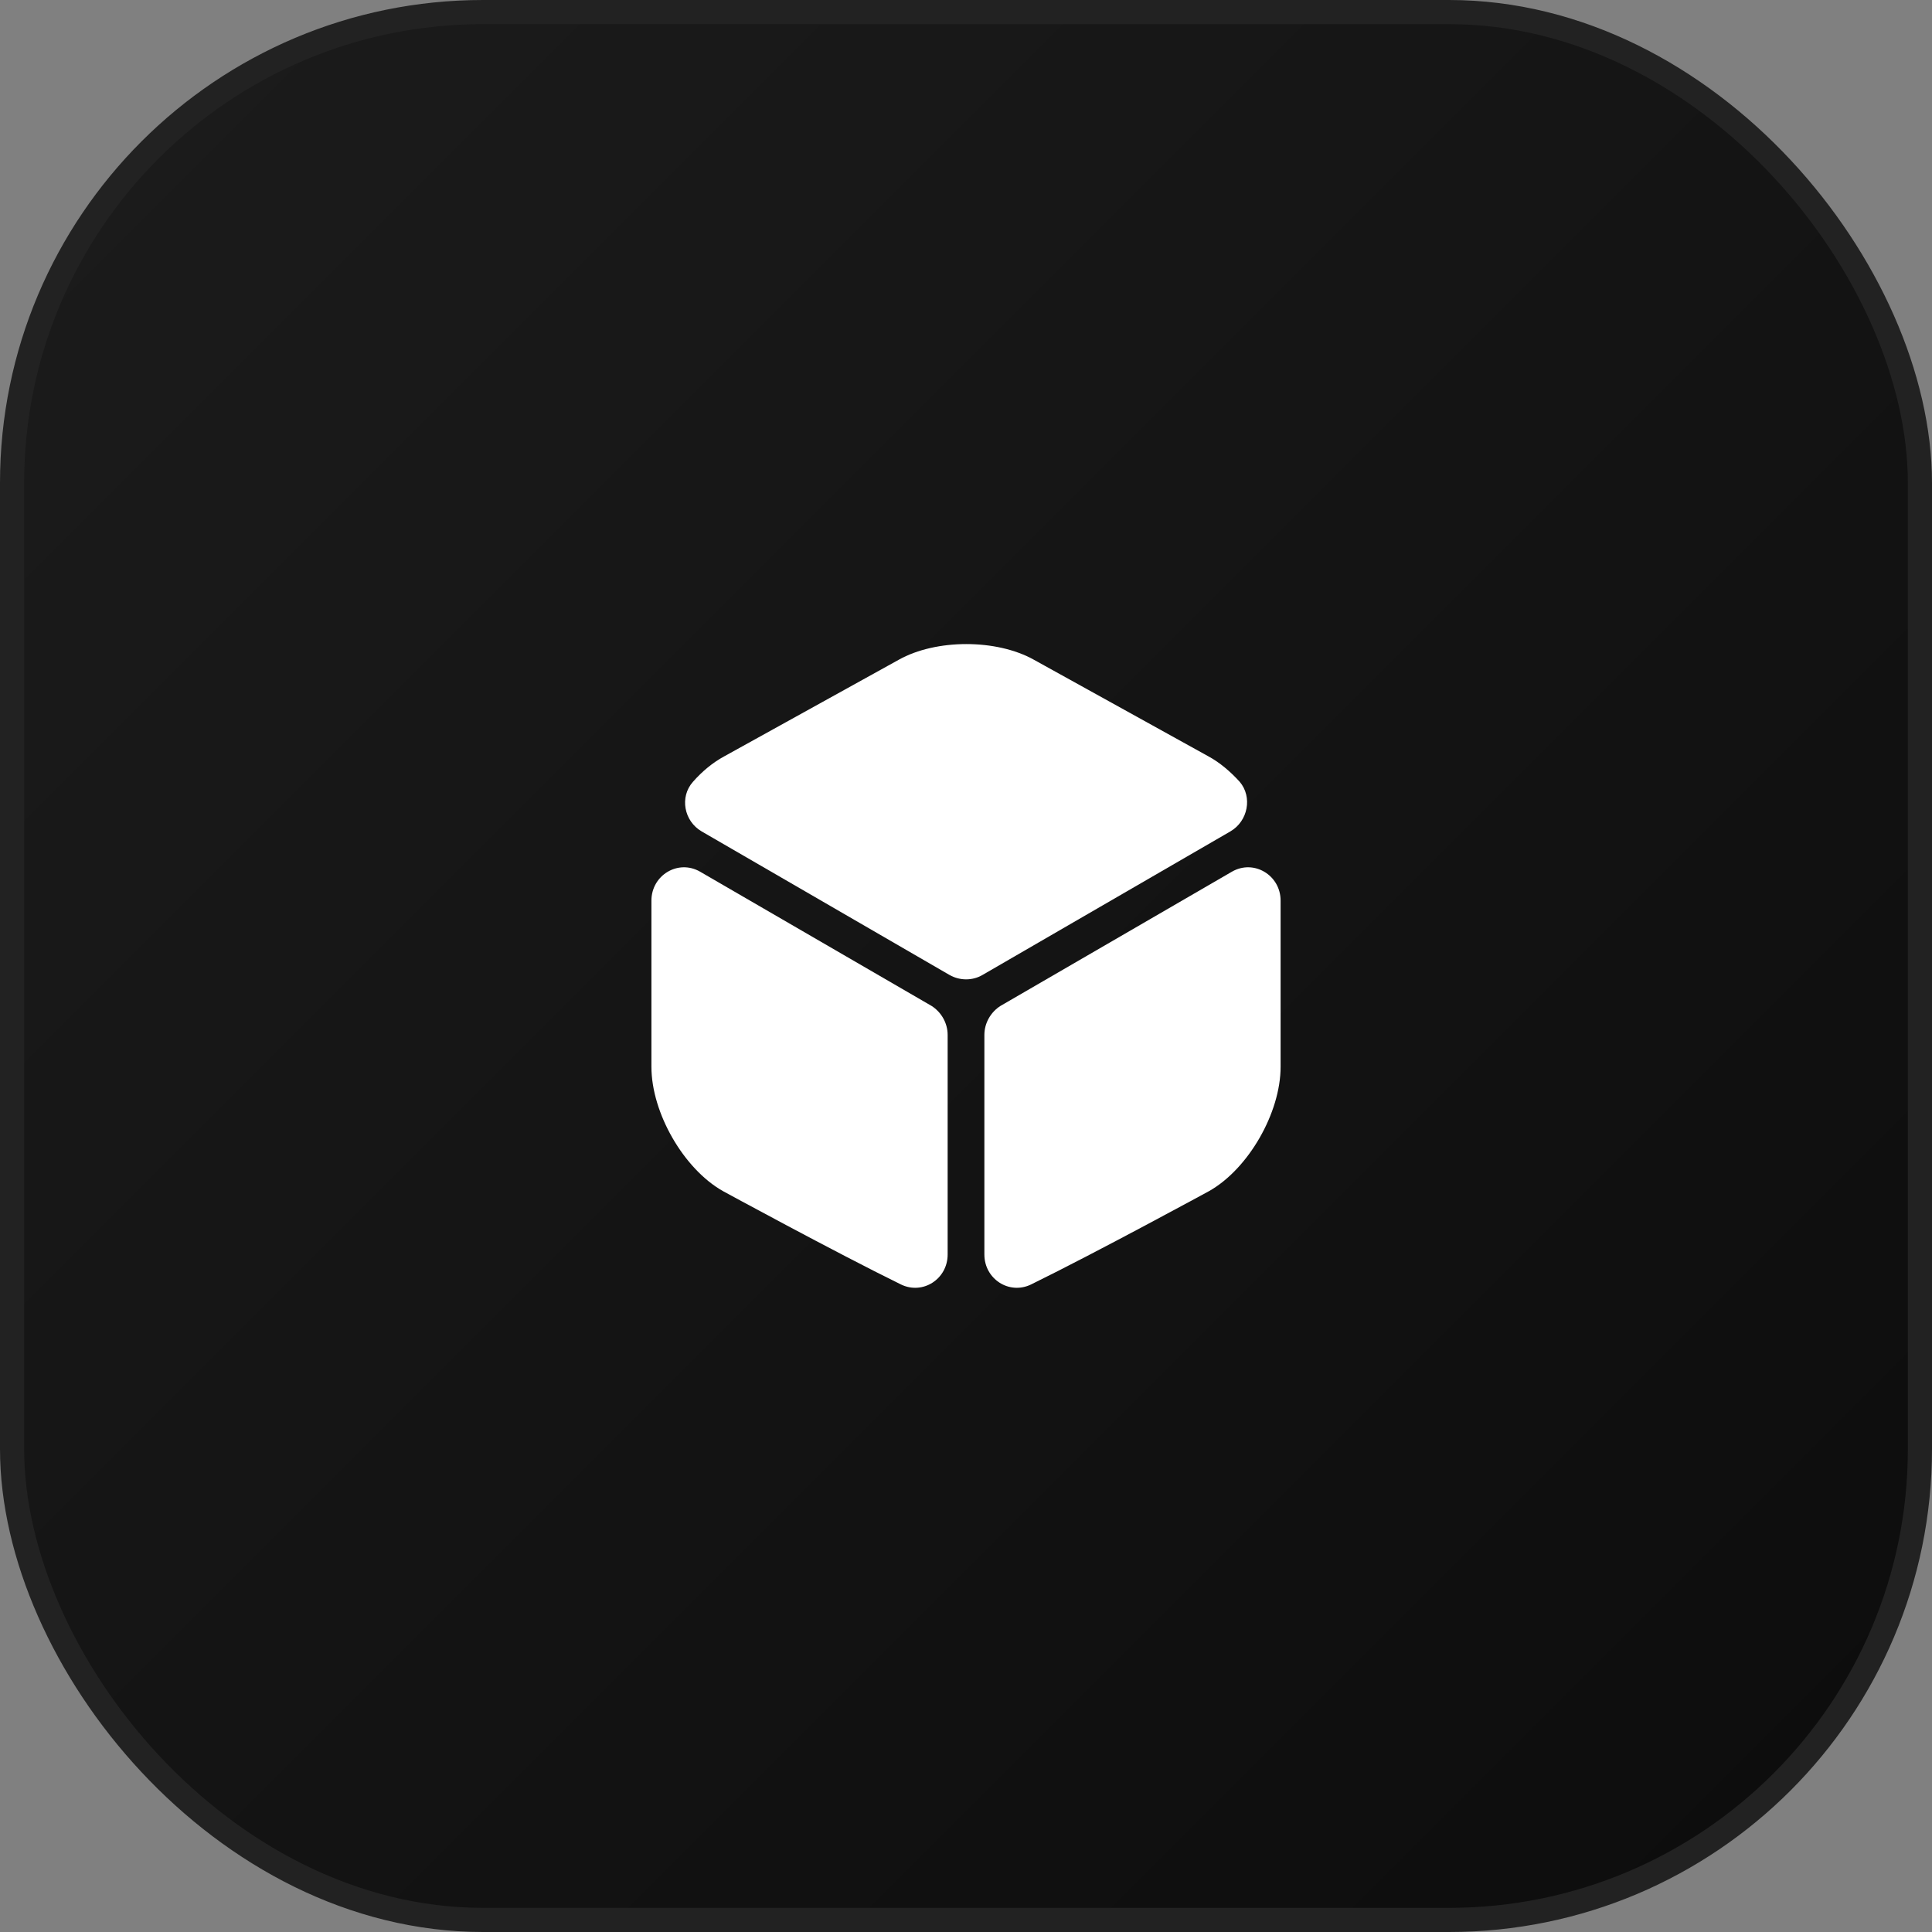
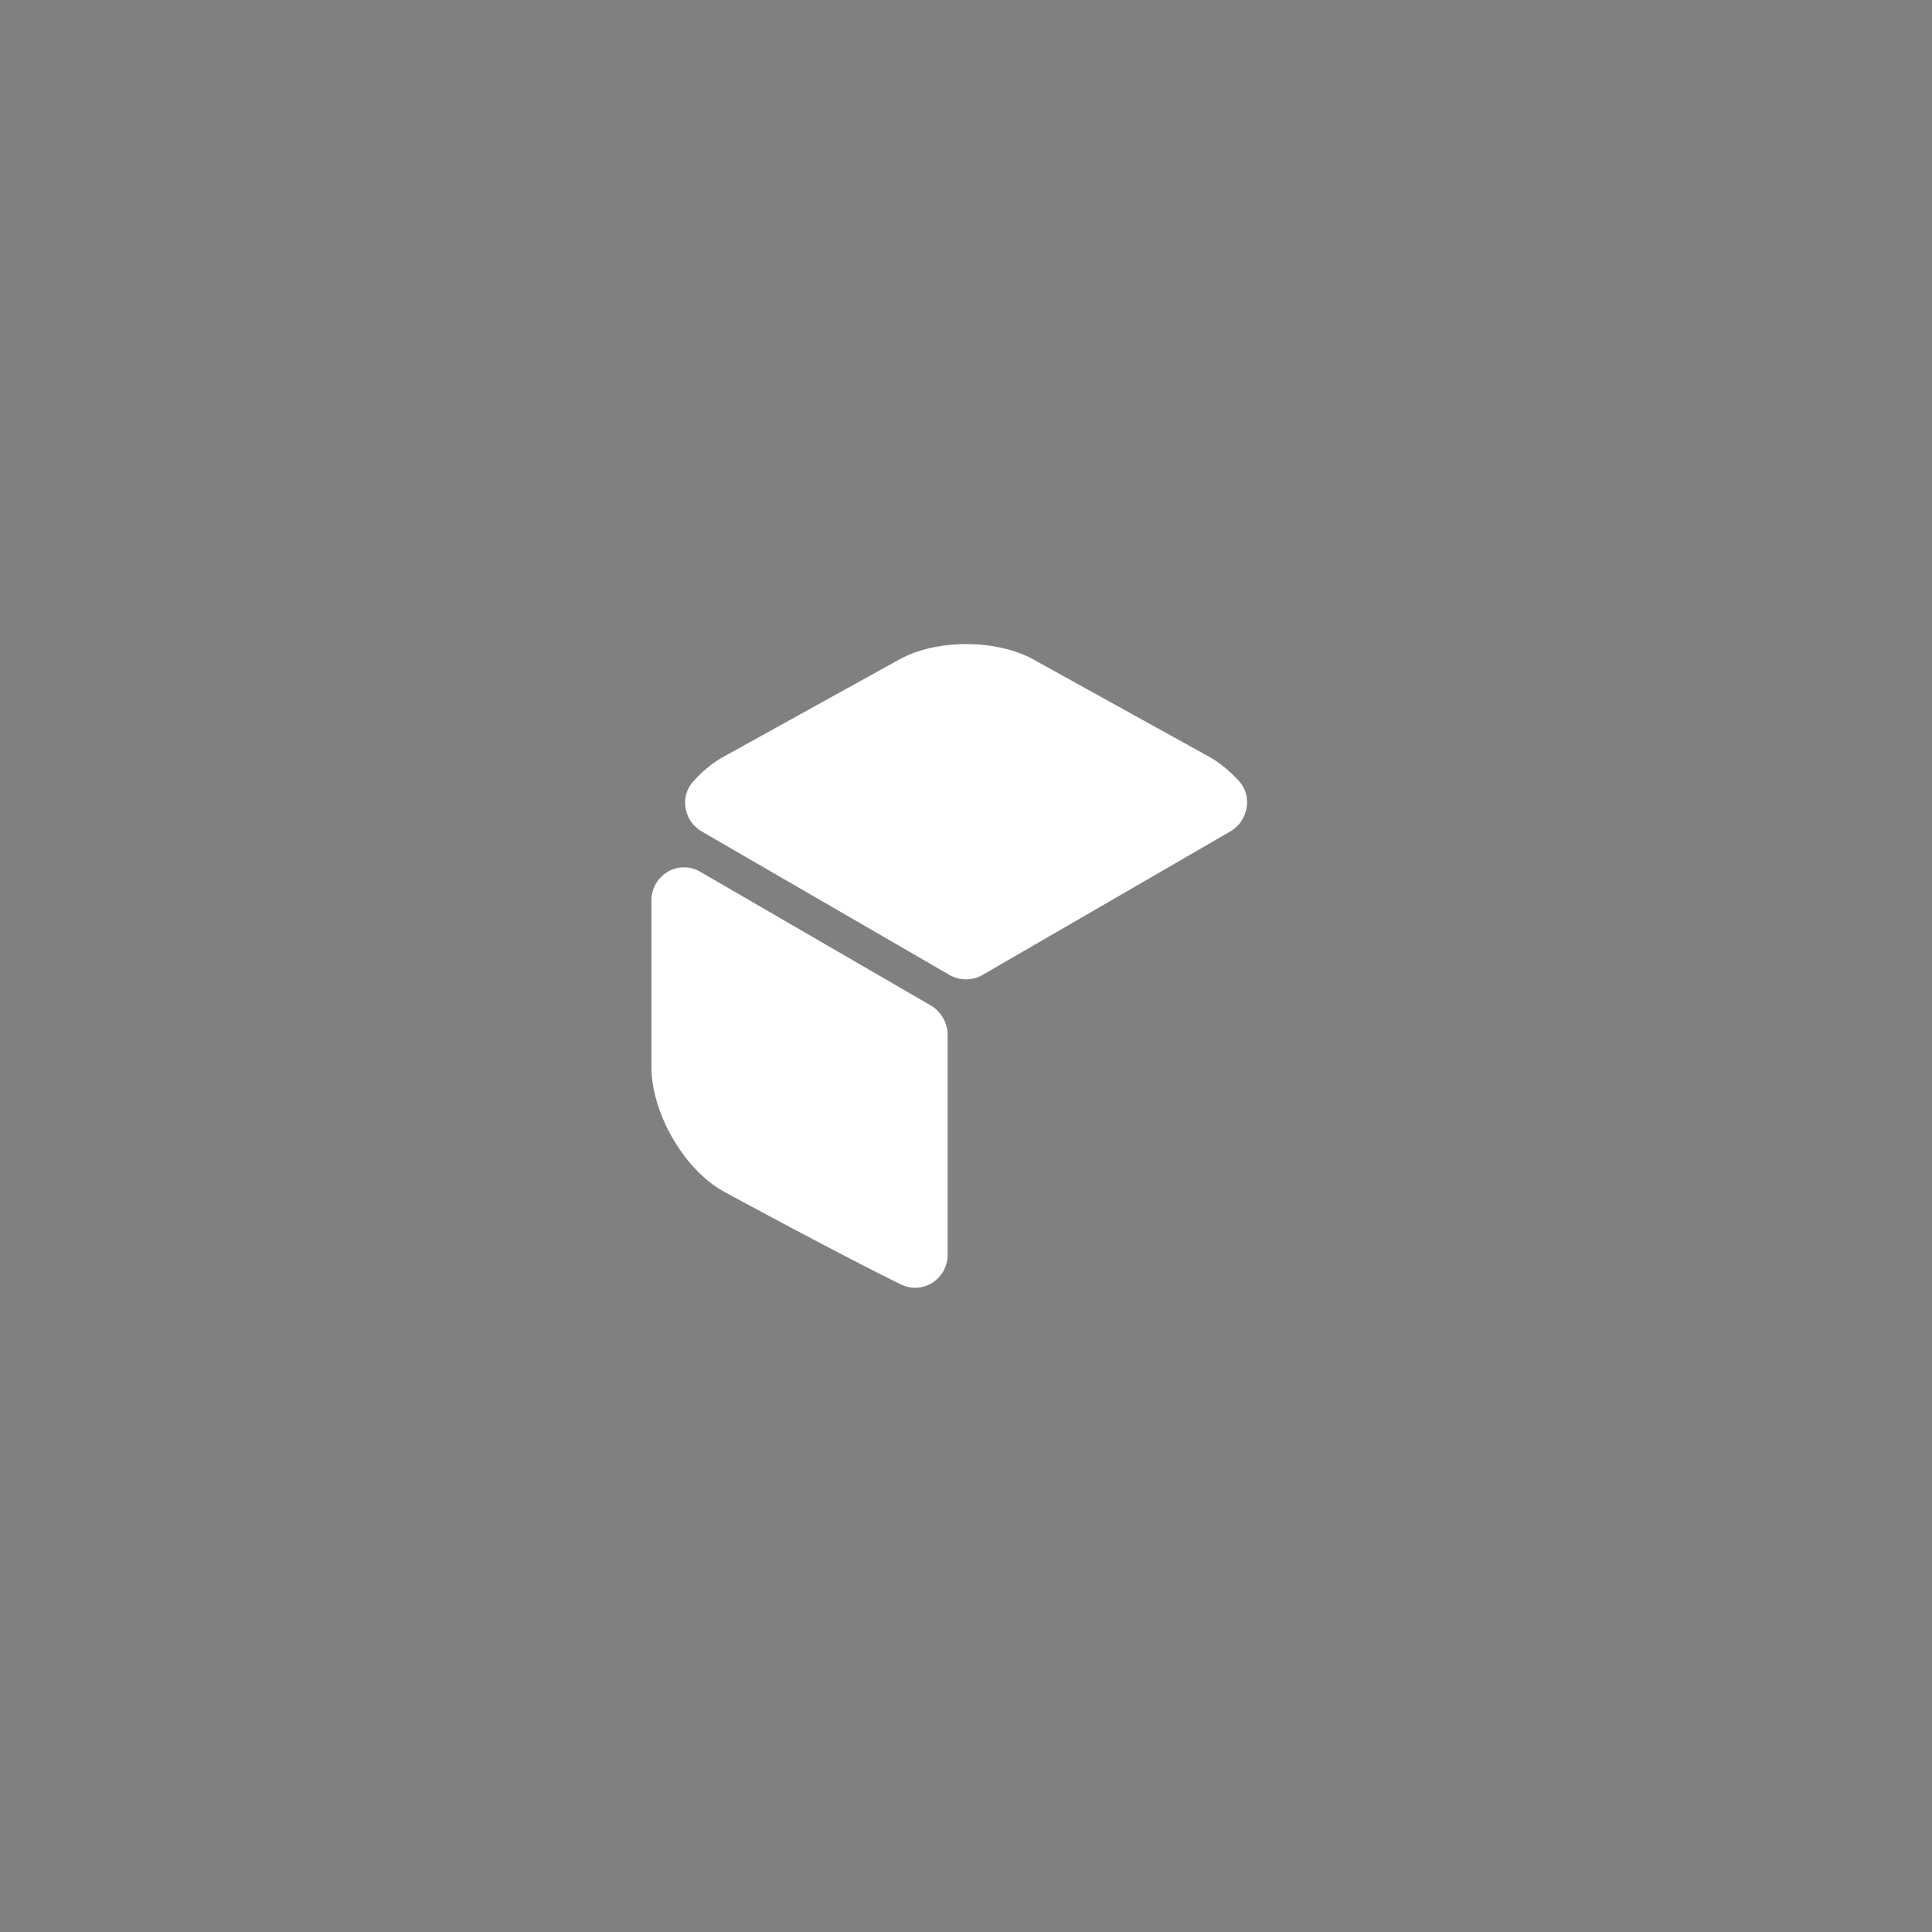
<svg xmlns="http://www.w3.org/2000/svg" width="80" height="80" viewBox="0 0 80 80" fill="none">
  <rect x="0" y="0" width="80" height="80" fill="#808080" stroke="none" />
-   <rect x="0.5" y="0.5" width="79" height="79" rx="19.5" fill="url(#paint0_linear_552_1724)" />
-   <rect x="0.5" y="0.5" width="79" height="79" rx="19.5" stroke="#222222" />
  <path d="M50.947 34.427L40.68 40.373C40.267 40.613 39.747 40.613 39.32 40.373L29.054 34.427C28.32 34 28.134 33 28.694 32.373C29.08 31.933 29.52 31.573 29.987 31.32L37.214 27.32C38.76 26.453 41.267 26.453 42.814 27.32L50.04 31.32C50.507 31.573 50.947 31.947 51.334 32.373C51.867 33 51.68 34 50.947 34.427Z" fill="white" />
  <path d="M39.24 42.853V51.947C39.24 52.96 38.214 53.627 37.307 53.187C34.56 51.84 29.934 49.32 29.934 49.32C28.307 48.4 26.974 46.08 26.974 44.173V37.293C26.974 36.24 28.08 35.573 28.987 36.093L38.574 41.653C38.974 41.907 39.24 42.36 39.24 42.853Z" fill="white" />
-   <path d="M40.761 42.853V51.947C40.761 52.96 41.787 53.627 42.694 53.187C45.441 51.84 50.067 49.32 50.067 49.32C51.694 48.4 53.027 46.08 53.027 44.173V37.293C53.027 36.24 51.921 35.573 51.014 36.093L41.427 41.653C41.027 41.907 40.761 42.36 40.761 42.853Z" fill="white" />
  <defs>
    <linearGradient id="paint0_linear_552_1724" x1="0" y1="0" x2="80" y2="80" gradientUnits="userSpaceOnUse">
      <stop stop-color="#1C1C1C" />
      <stop offset="1" stop-color="#0C0C0C" />
    </linearGradient>
  </defs>
</svg>